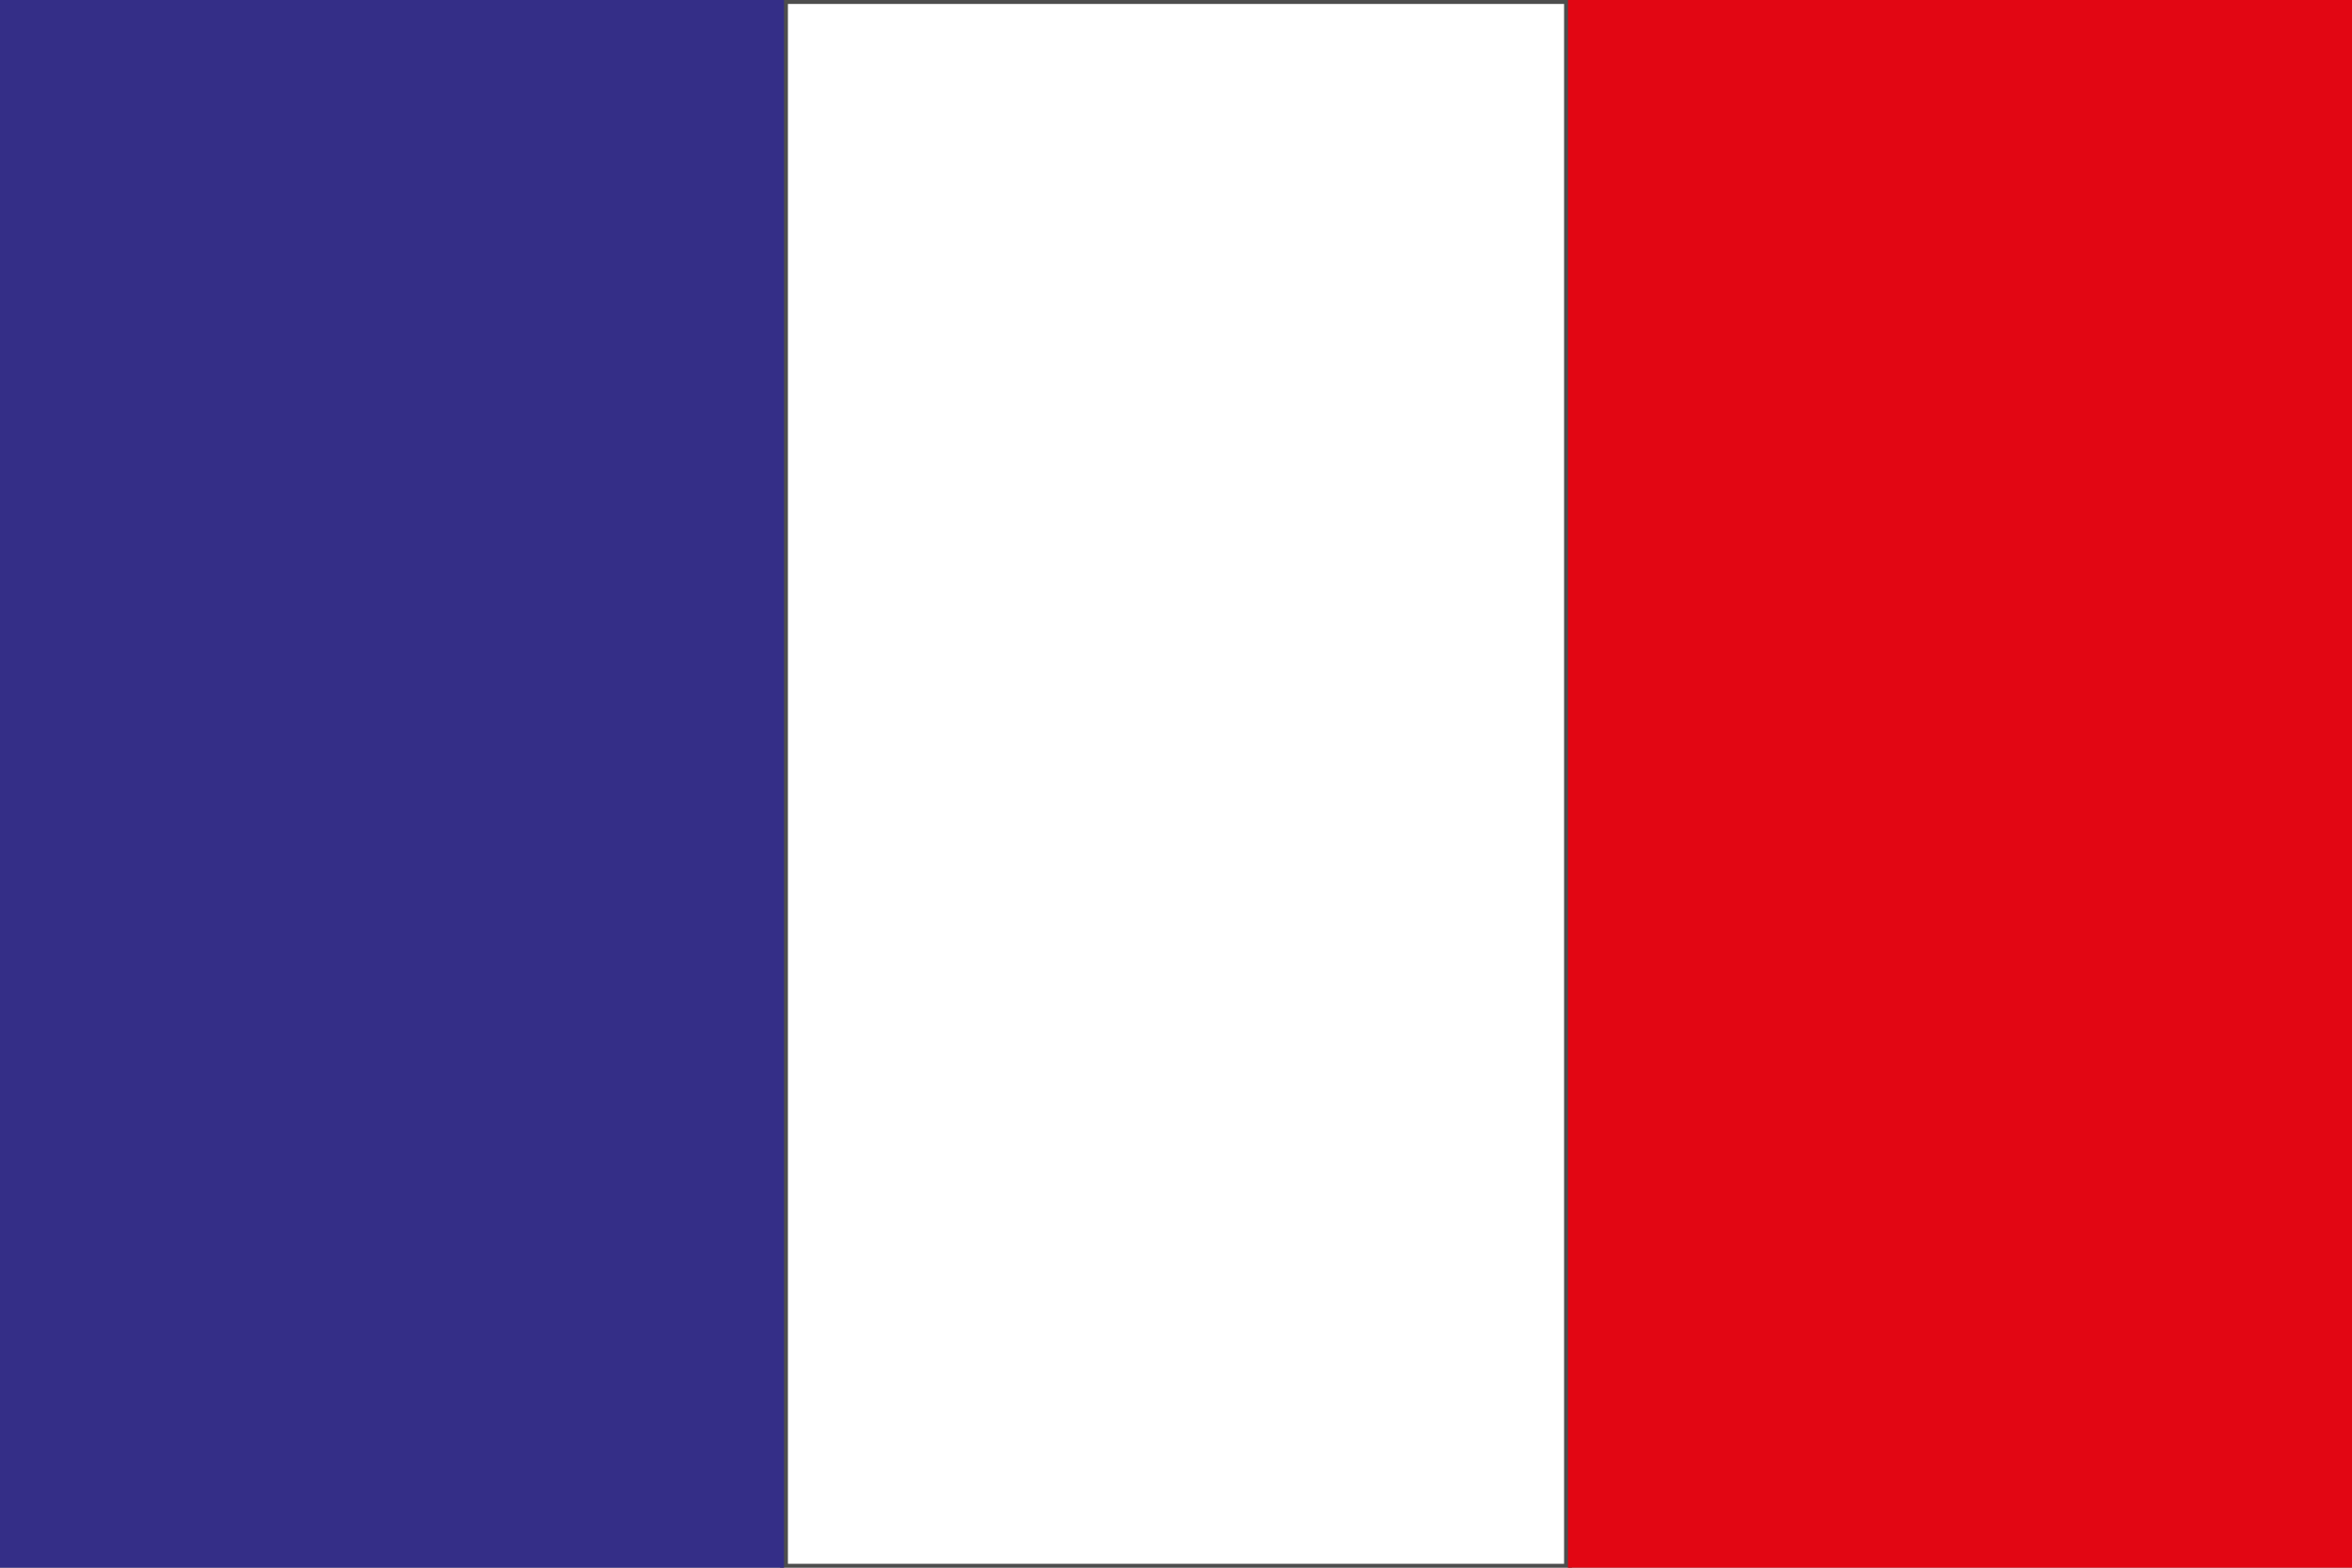
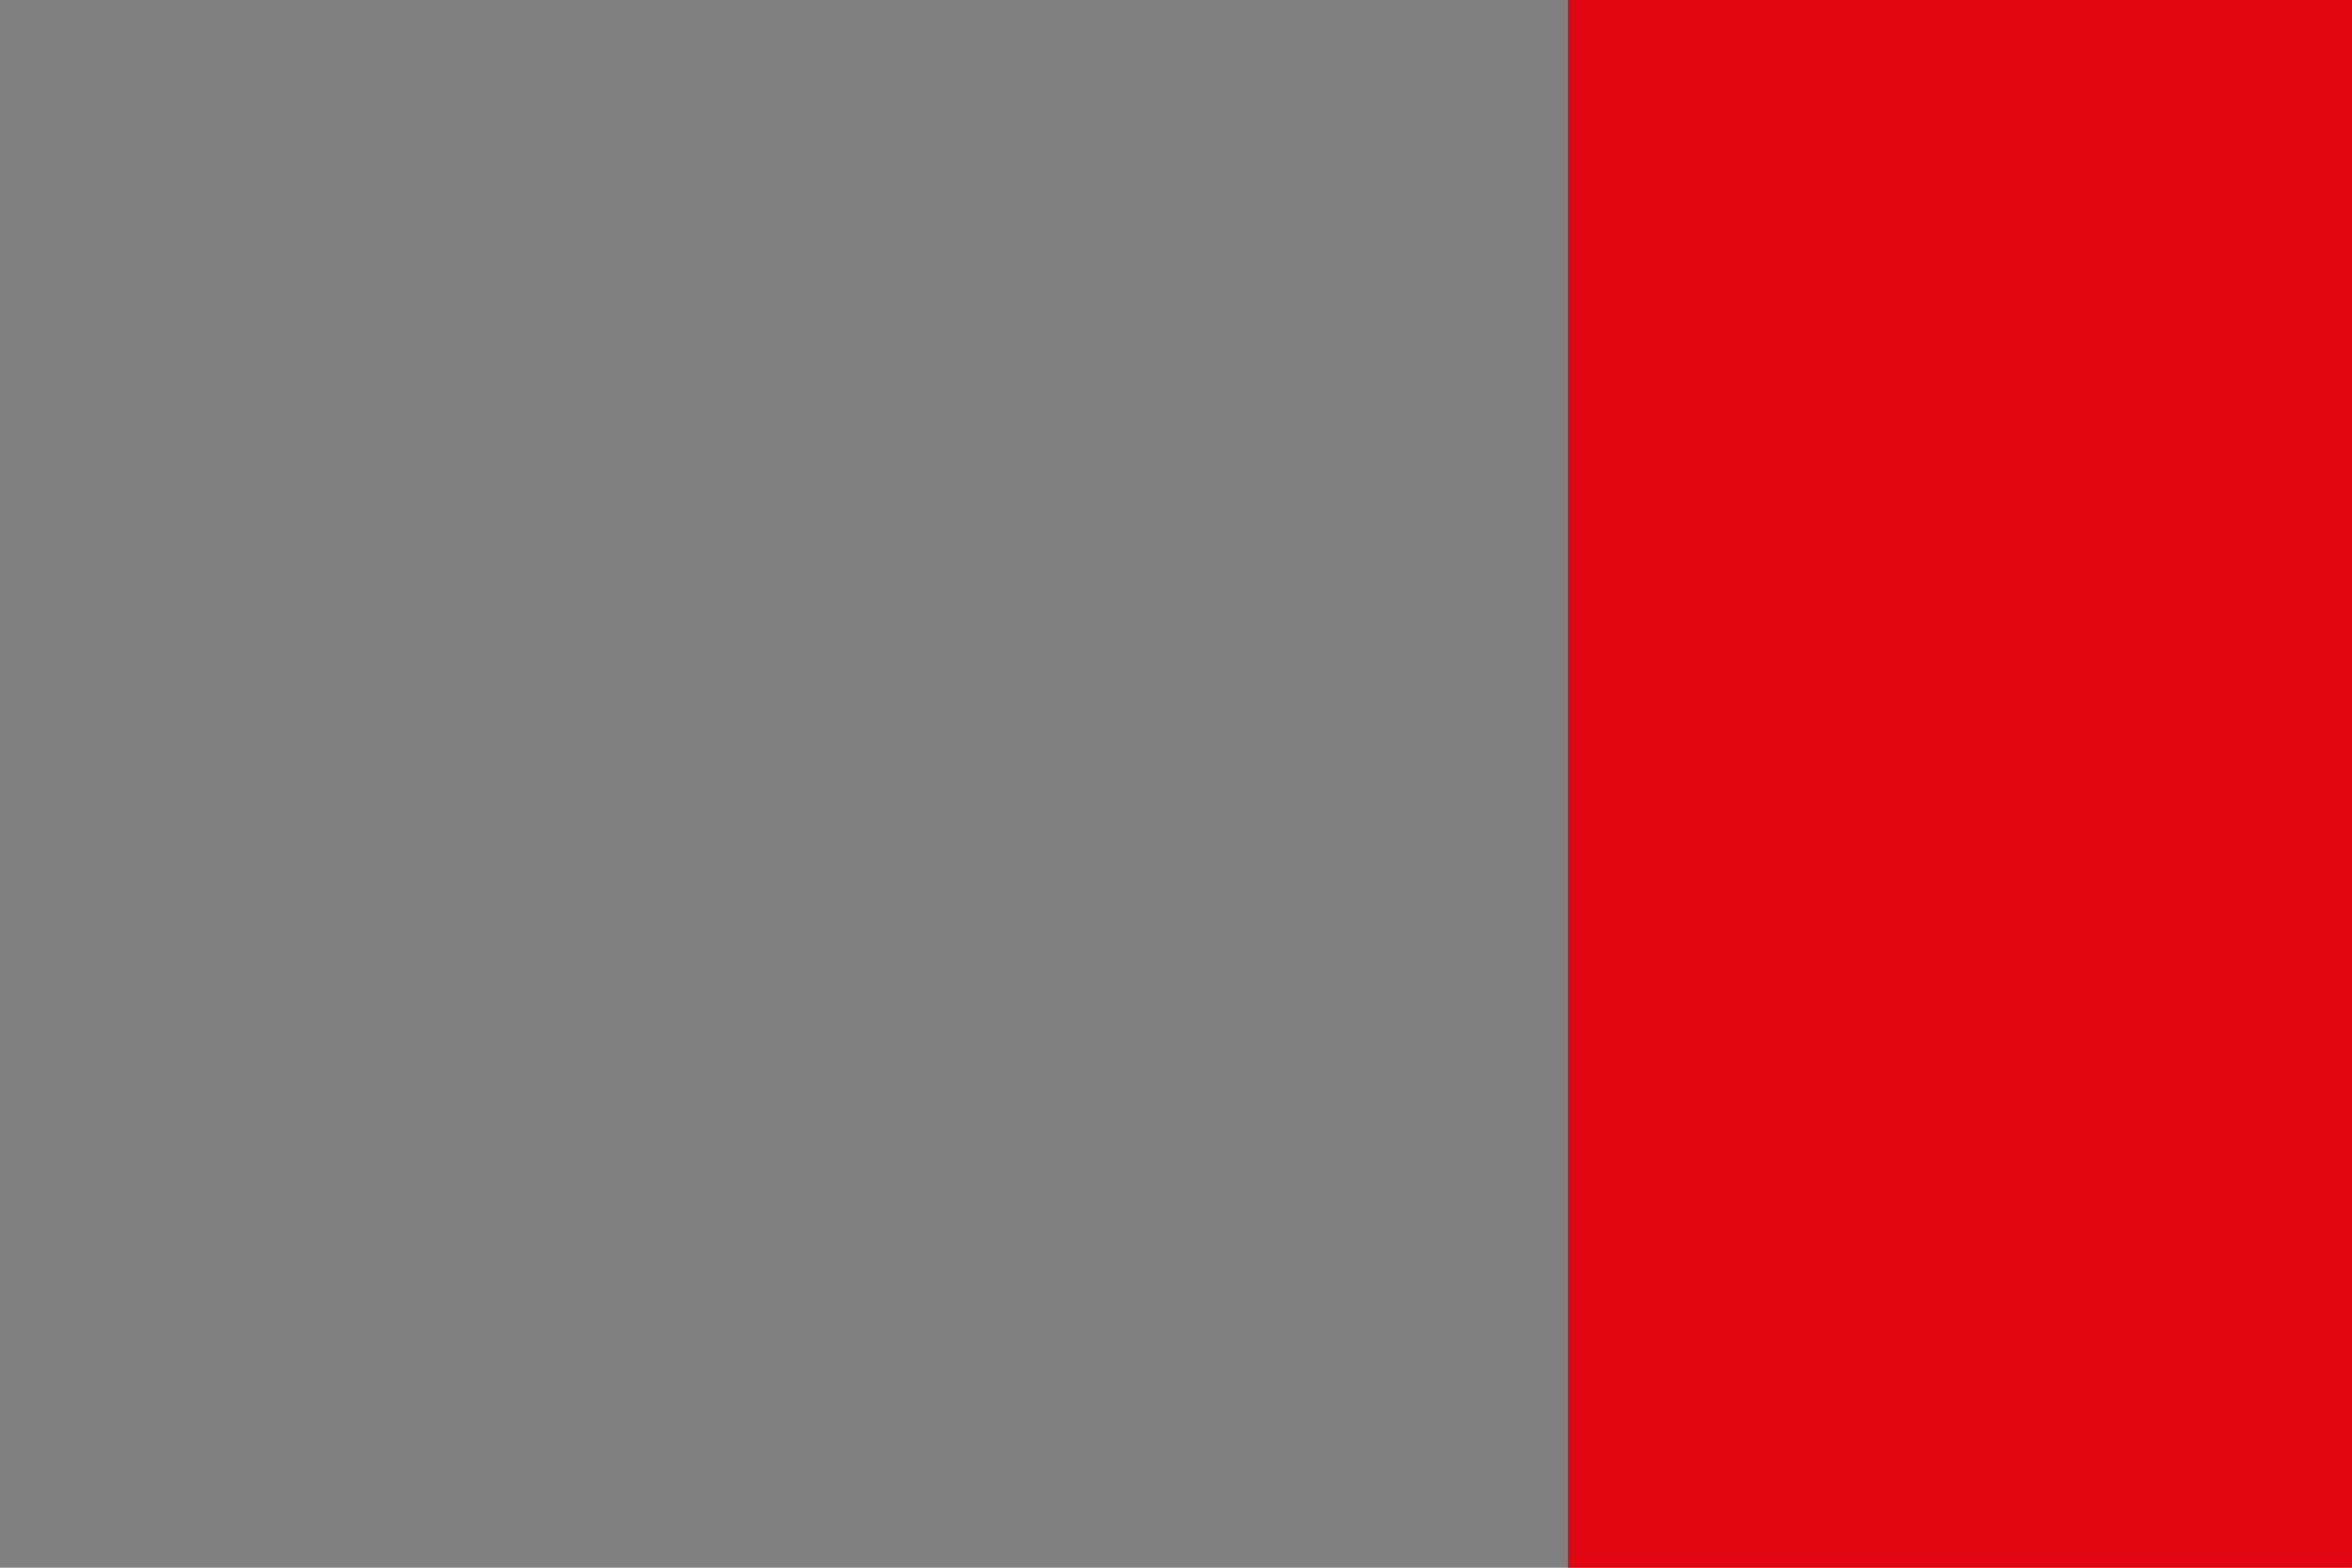
<svg xmlns="http://www.w3.org/2000/svg" id="Pays" viewBox="0 0 30 20">
  <rect x="0" y="0" width="30" height="20" fill="#808080" stroke="none" />
  <defs>
    <style>.cls-1,.cls-2{fill:#fff;}.cls-3{fill:#e20613;}.cls-4{fill:none;}.cls-5{fill:#342e87;}.cls-6{fill:#b3b3b3;}.cls-2{stroke:#4d4d4d;stroke-miterlimit:10;stroke-width:.1px;}</style>
  </defs>
  <g id="Contours">
    <g>
-       <polygon class="cls-1" points="0 19.95 .05 0 30 .05 29.95 19.95 0 19.95" />
-       <path class="cls-6" d="M29.9,.1V19.9H.1V.1H29.9m.1-.1H0V20H30V0h0Z" />
-     </g>
+       </g>
  </g>
  <g id="Drapeaux">
    <g>
-       <rect class="cls-2" x="10" y="0" width="10" height="20" />
-       <rect class="cls-4" x="-.05" y="0" width="30.1" height="20" />
-       <rect class="cls-5" x="0" y="0" width="10" height="20" />
      <rect class="cls-3" x="20" y="0" width="10" height="20" />
    </g>
  </g>
</svg>